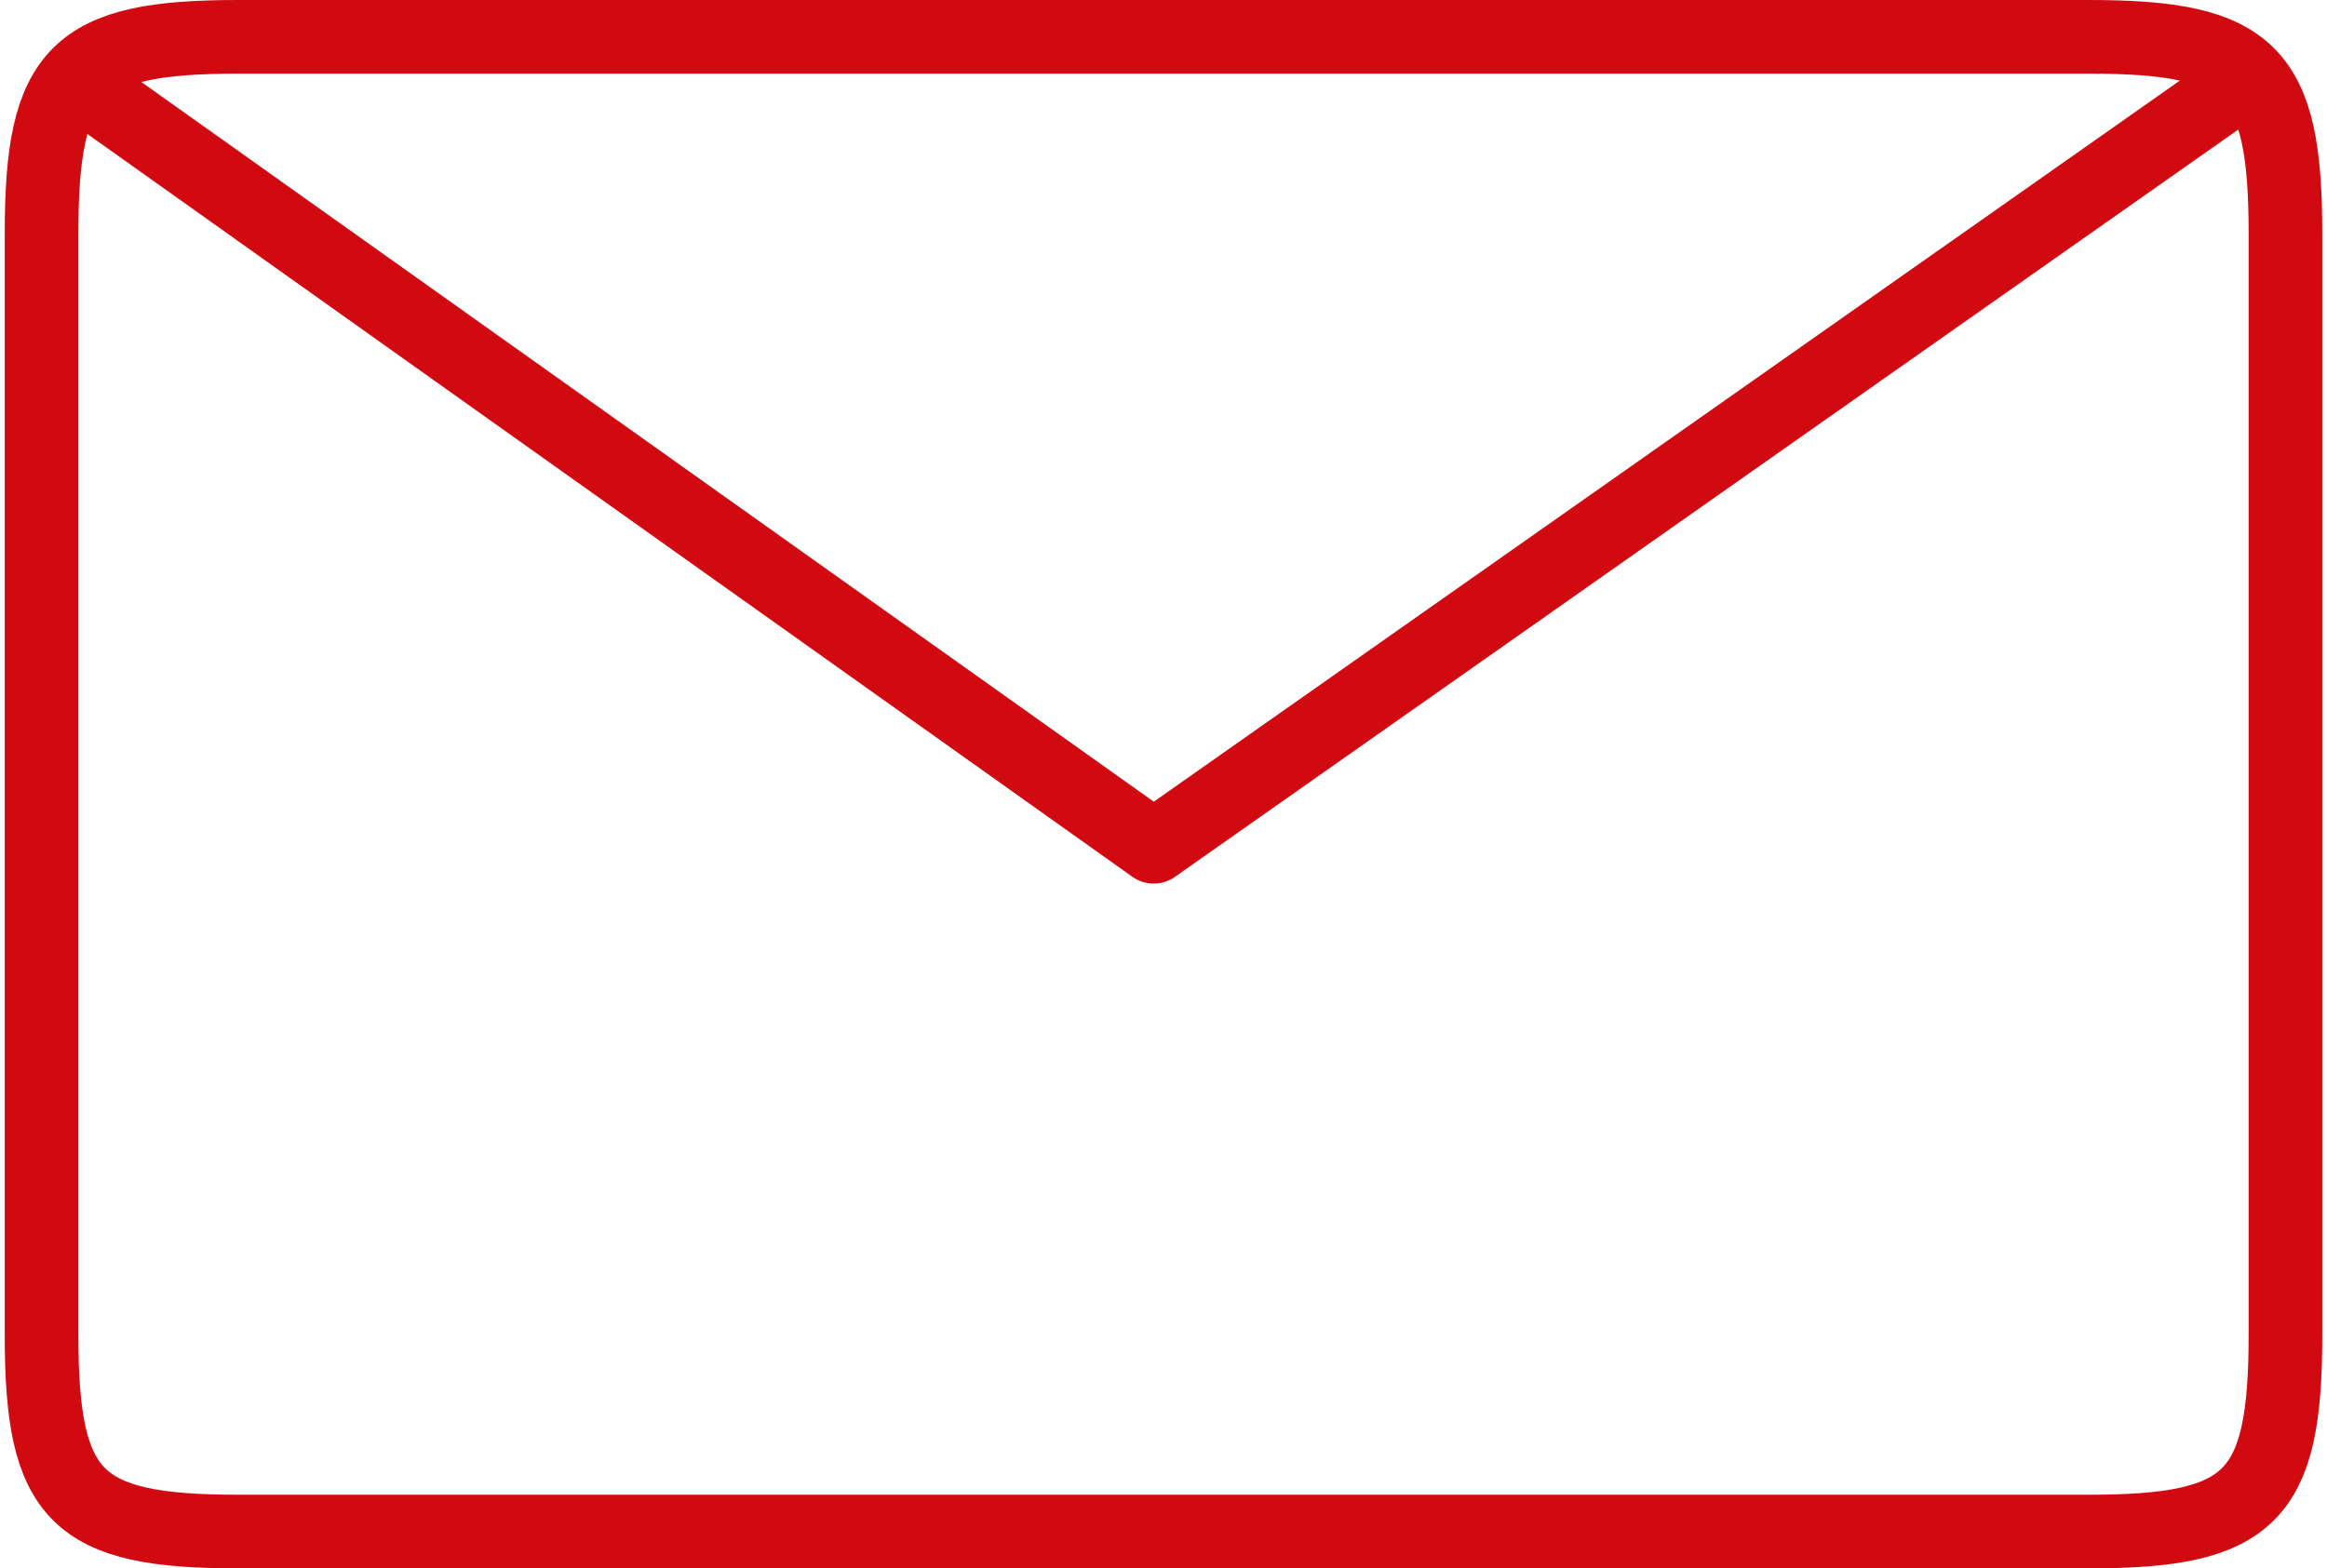
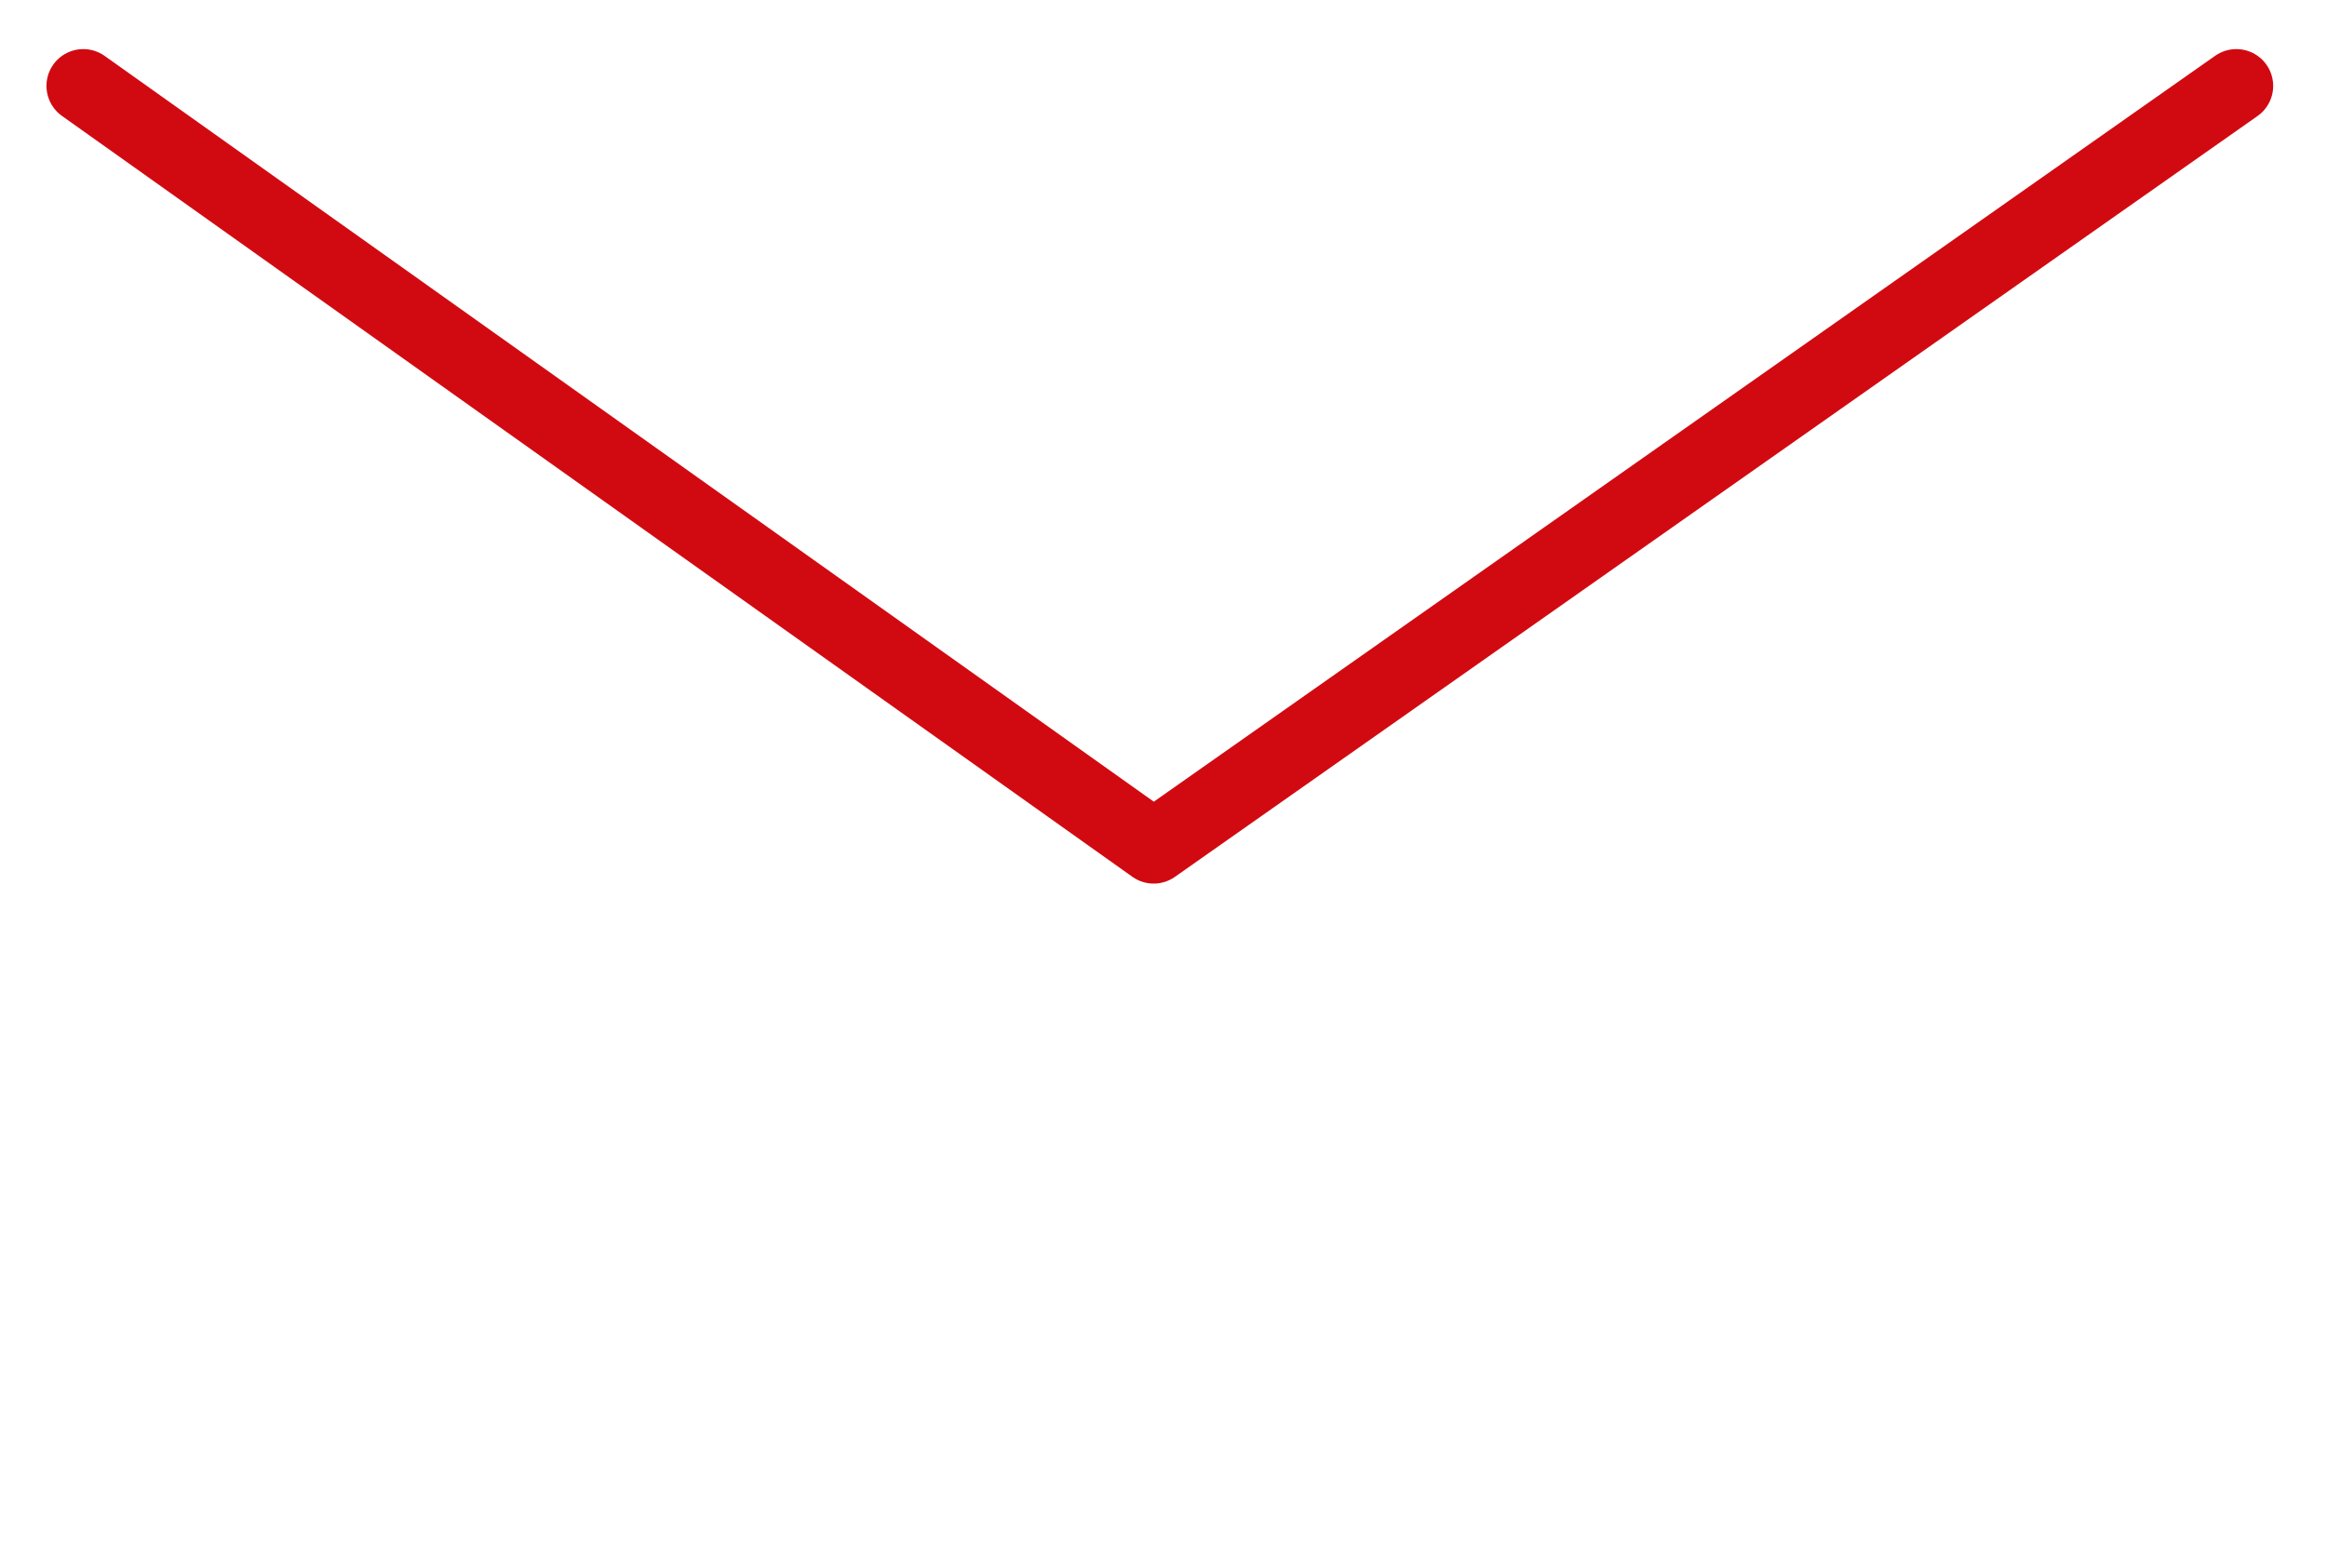
<svg xmlns="http://www.w3.org/2000/svg" version="1.1" id="Ebene_1" x="0px" y="0px" viewBox="0 0 94.4 63.9" style="enable-background:new 0 0 94.4 63.9;" xml:space="preserve" width="89" height="60">
  <style type="text/css">
	.st0{fill:none;stroke:#D10A11;stroke-width:3;stroke-linecap:round;stroke-linejoin:round;}
</style>
-   <path id="Rechteck_57" class="st0" d="M9.5,1.5h75.4c6.6,0,8,1.4,8,8v44.9c0,6.6-1.4,8-8,8H9.5c-6.6,0-8-1.4-8-8V9.5  C1.5,2.9,2.9,1.5,9.5,1.5z" />
  <path id="Pfad_28" class="st0" d="M3.2,3.5l43.6,31l44.1-31" />
</svg>